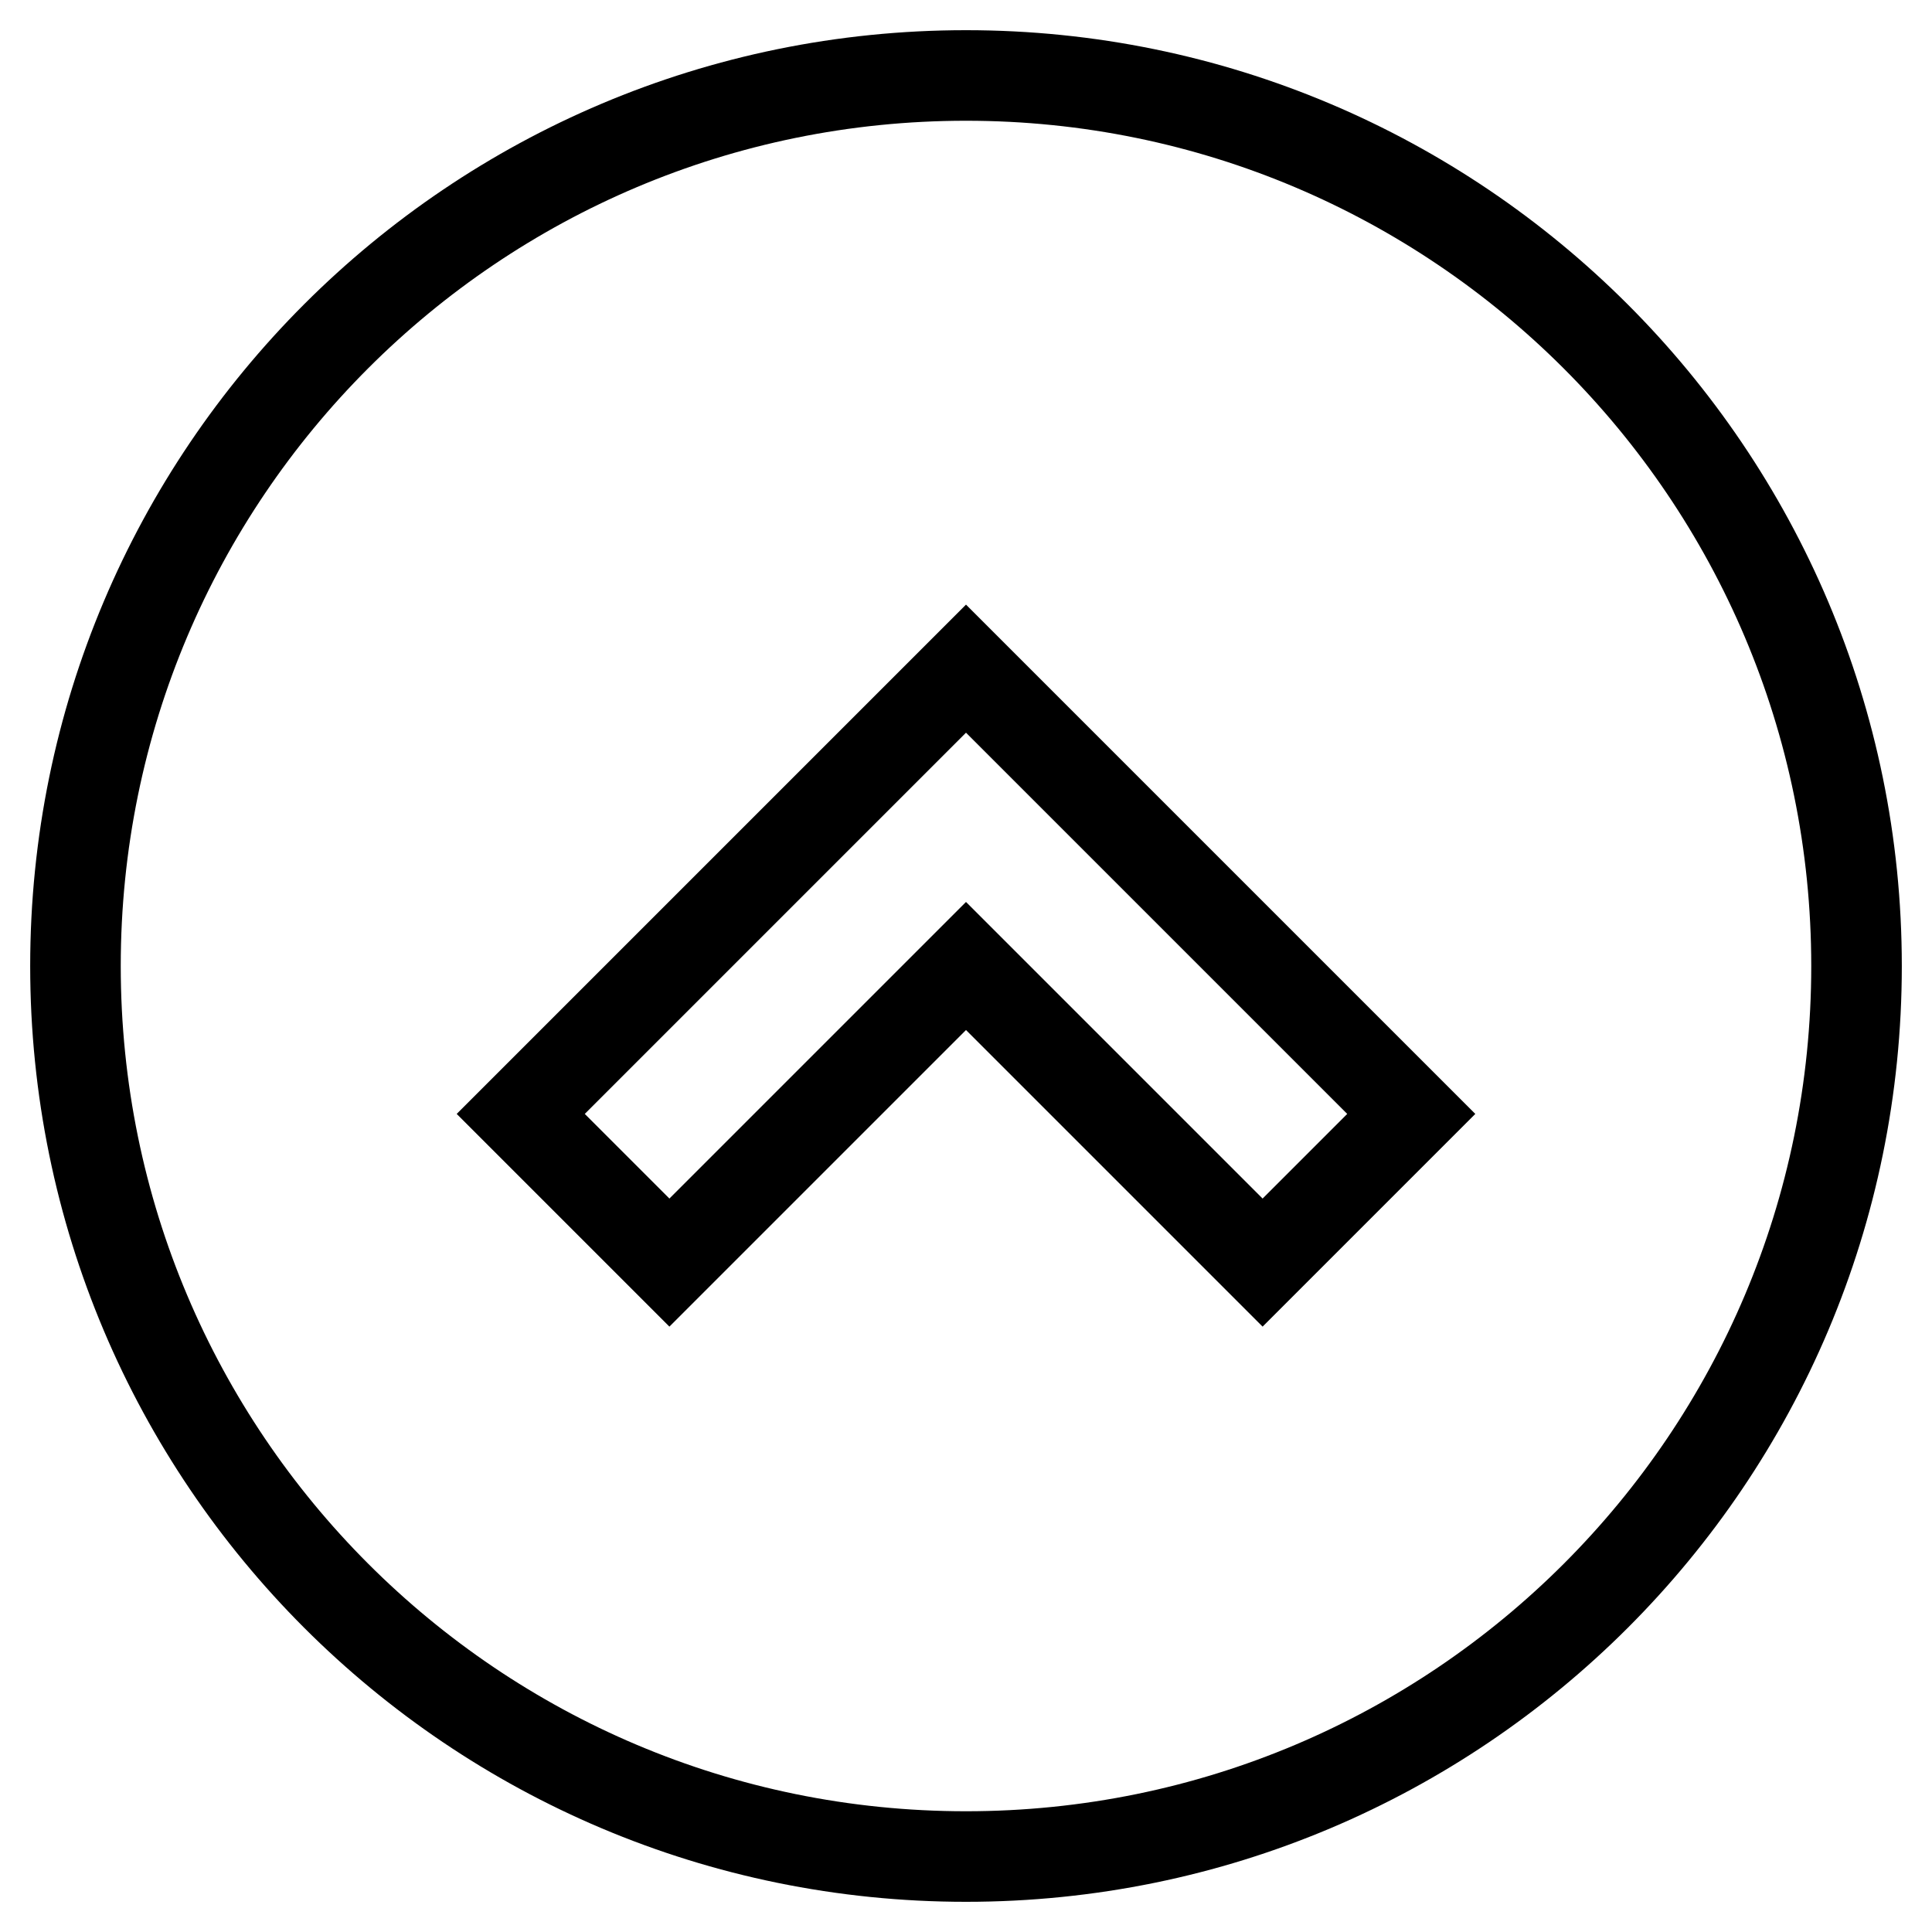
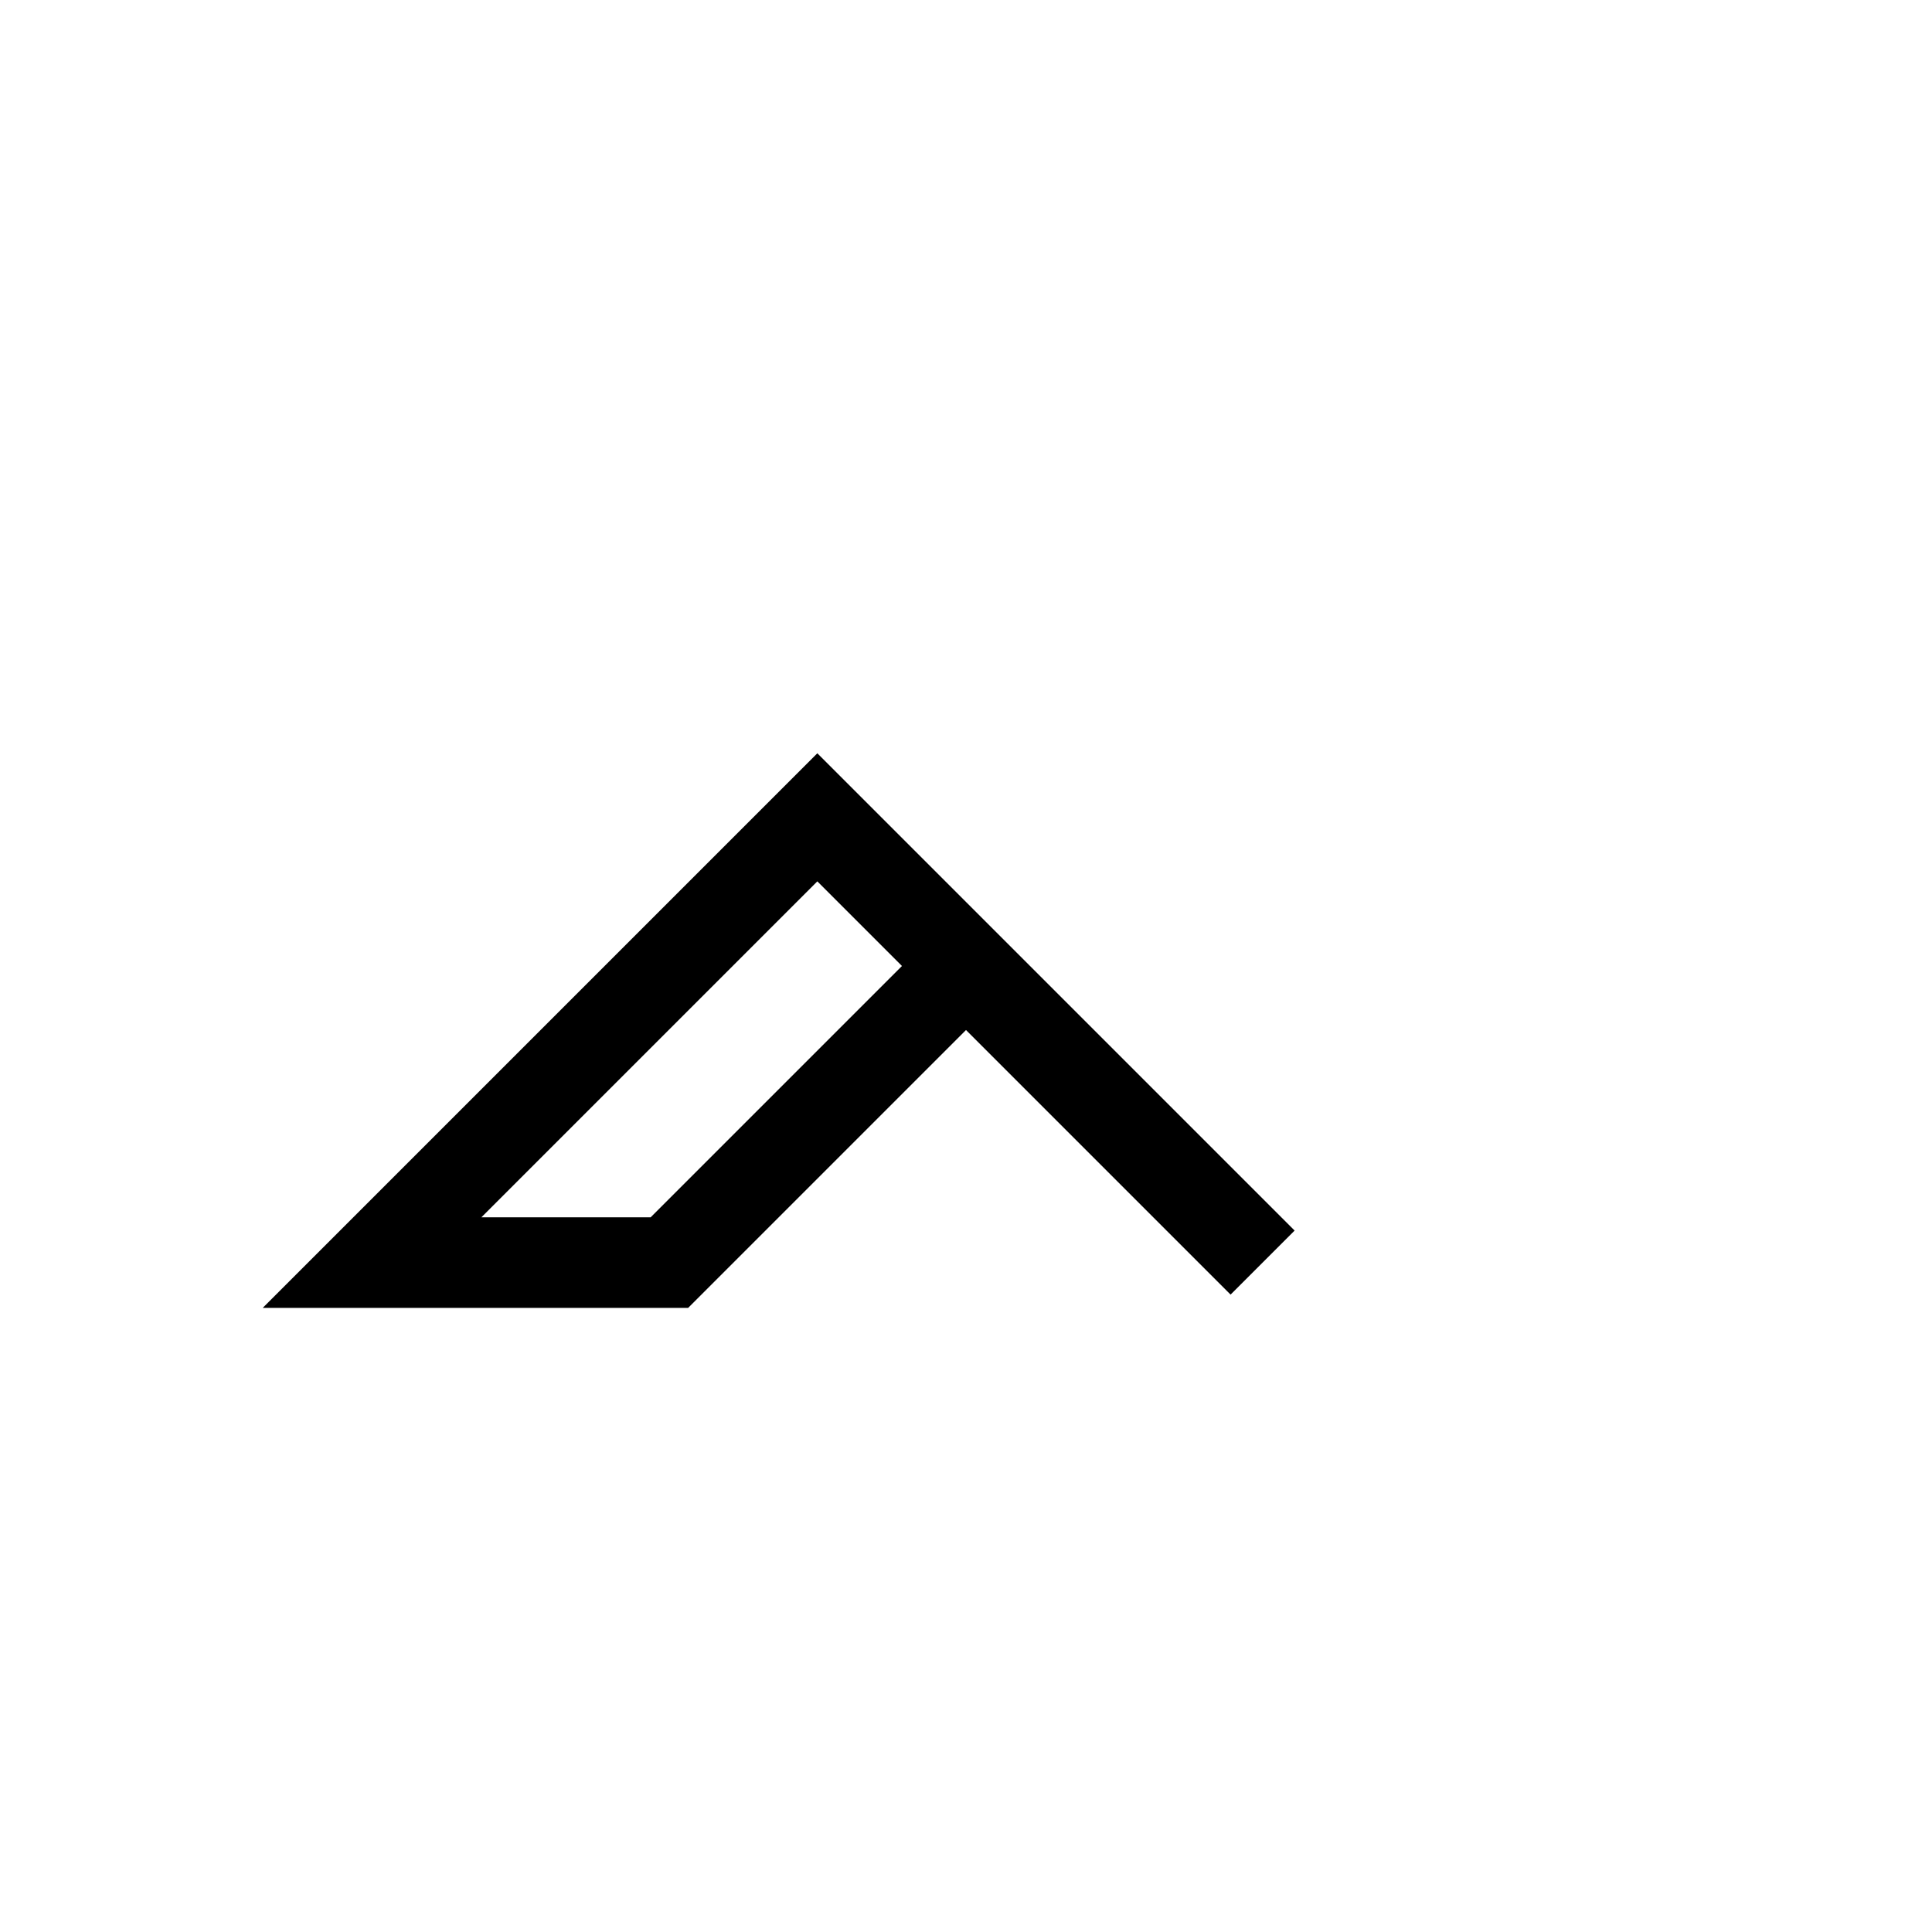
<svg xmlns="http://www.w3.org/2000/svg" version="1.1" x="0px" y="0px" viewBox="0 0 256 256" enable-background="new 0 0 256 256" xml:space="preserve">
  <g>
    <g>
-       <path stroke-width="12" fill-opacity="0" stroke="#000000" d="M128,246c-65.2,0-118-52.8-118-118C10,62.8,62.8,10,128,10c65.1,0,118,52.8,118,118C246,193.2,193.2,246,128,246z" />
-       <path stroke-width="12" fill-opacity="0" stroke="#000000" d="M88.7,167.3L128,128l39.3,39.3l19.7-19.7l-59-59l-59,59L88.7,167.3z" />
+       <path stroke-width="12" fill-opacity="0" stroke="#000000" d="M88.7,167.3L128,128l39.3,39.3l-59-59l-59,59L88.7,167.3z" />
    </g>
  </g>
</svg>